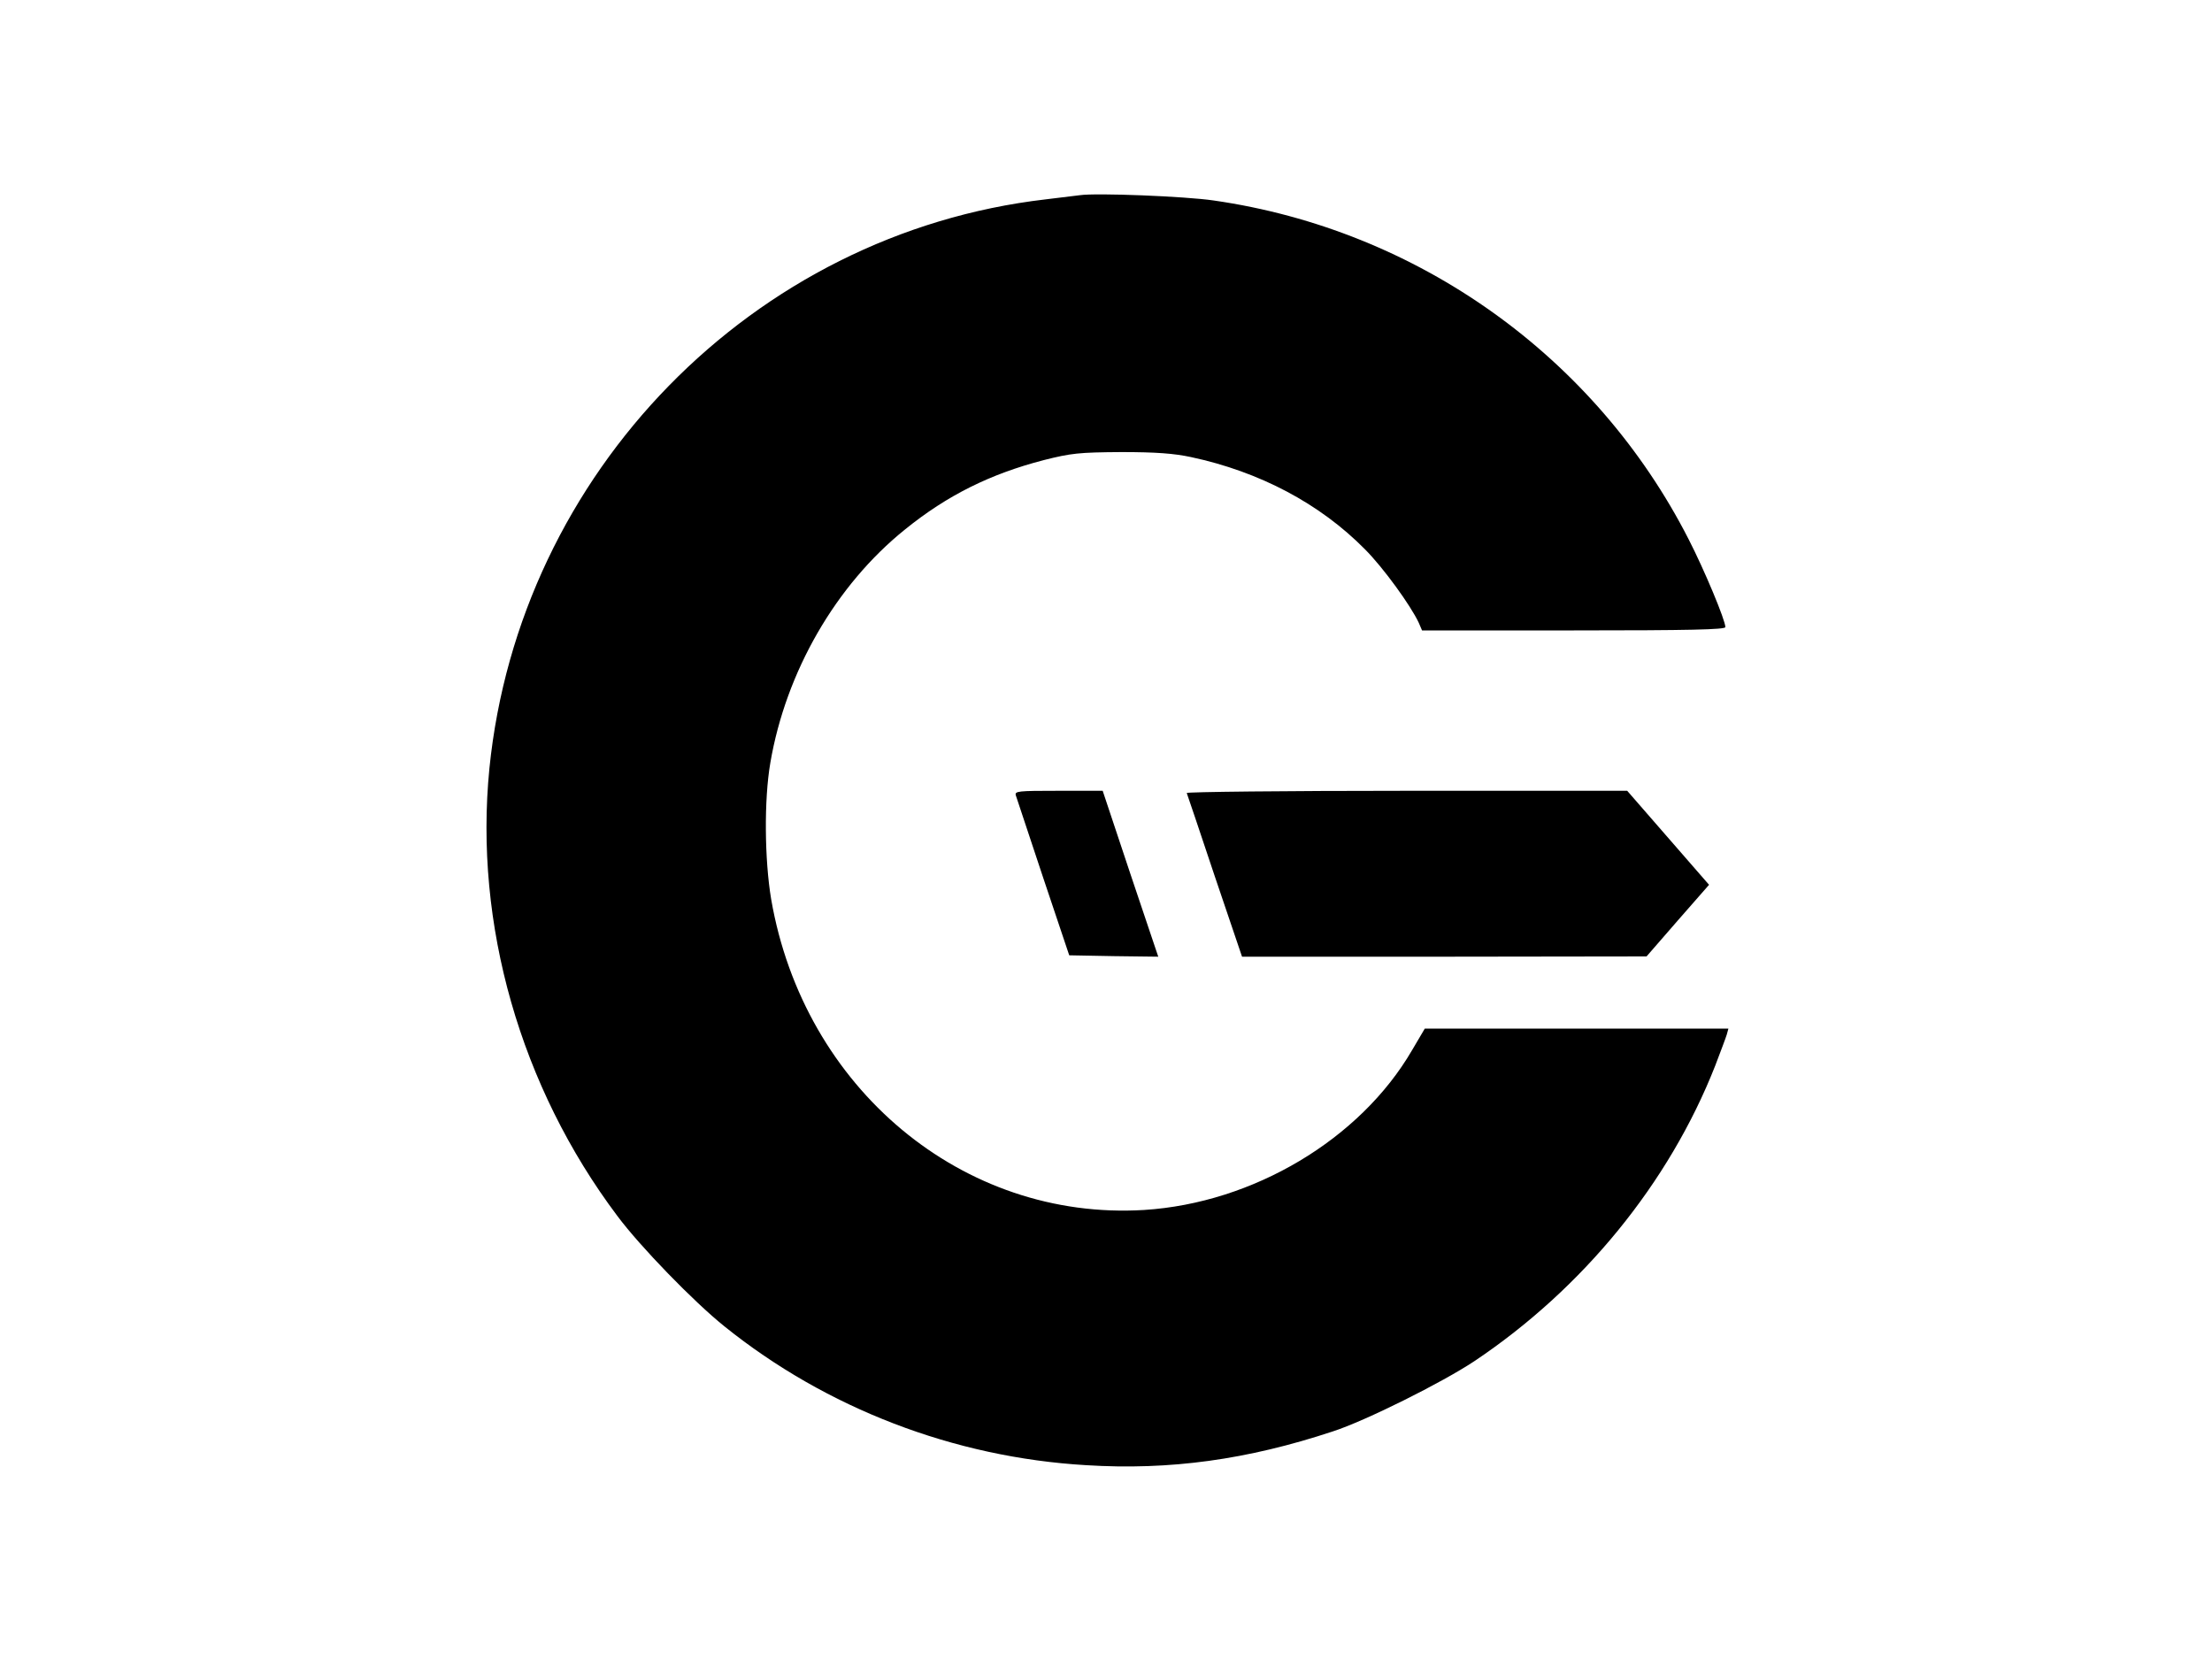
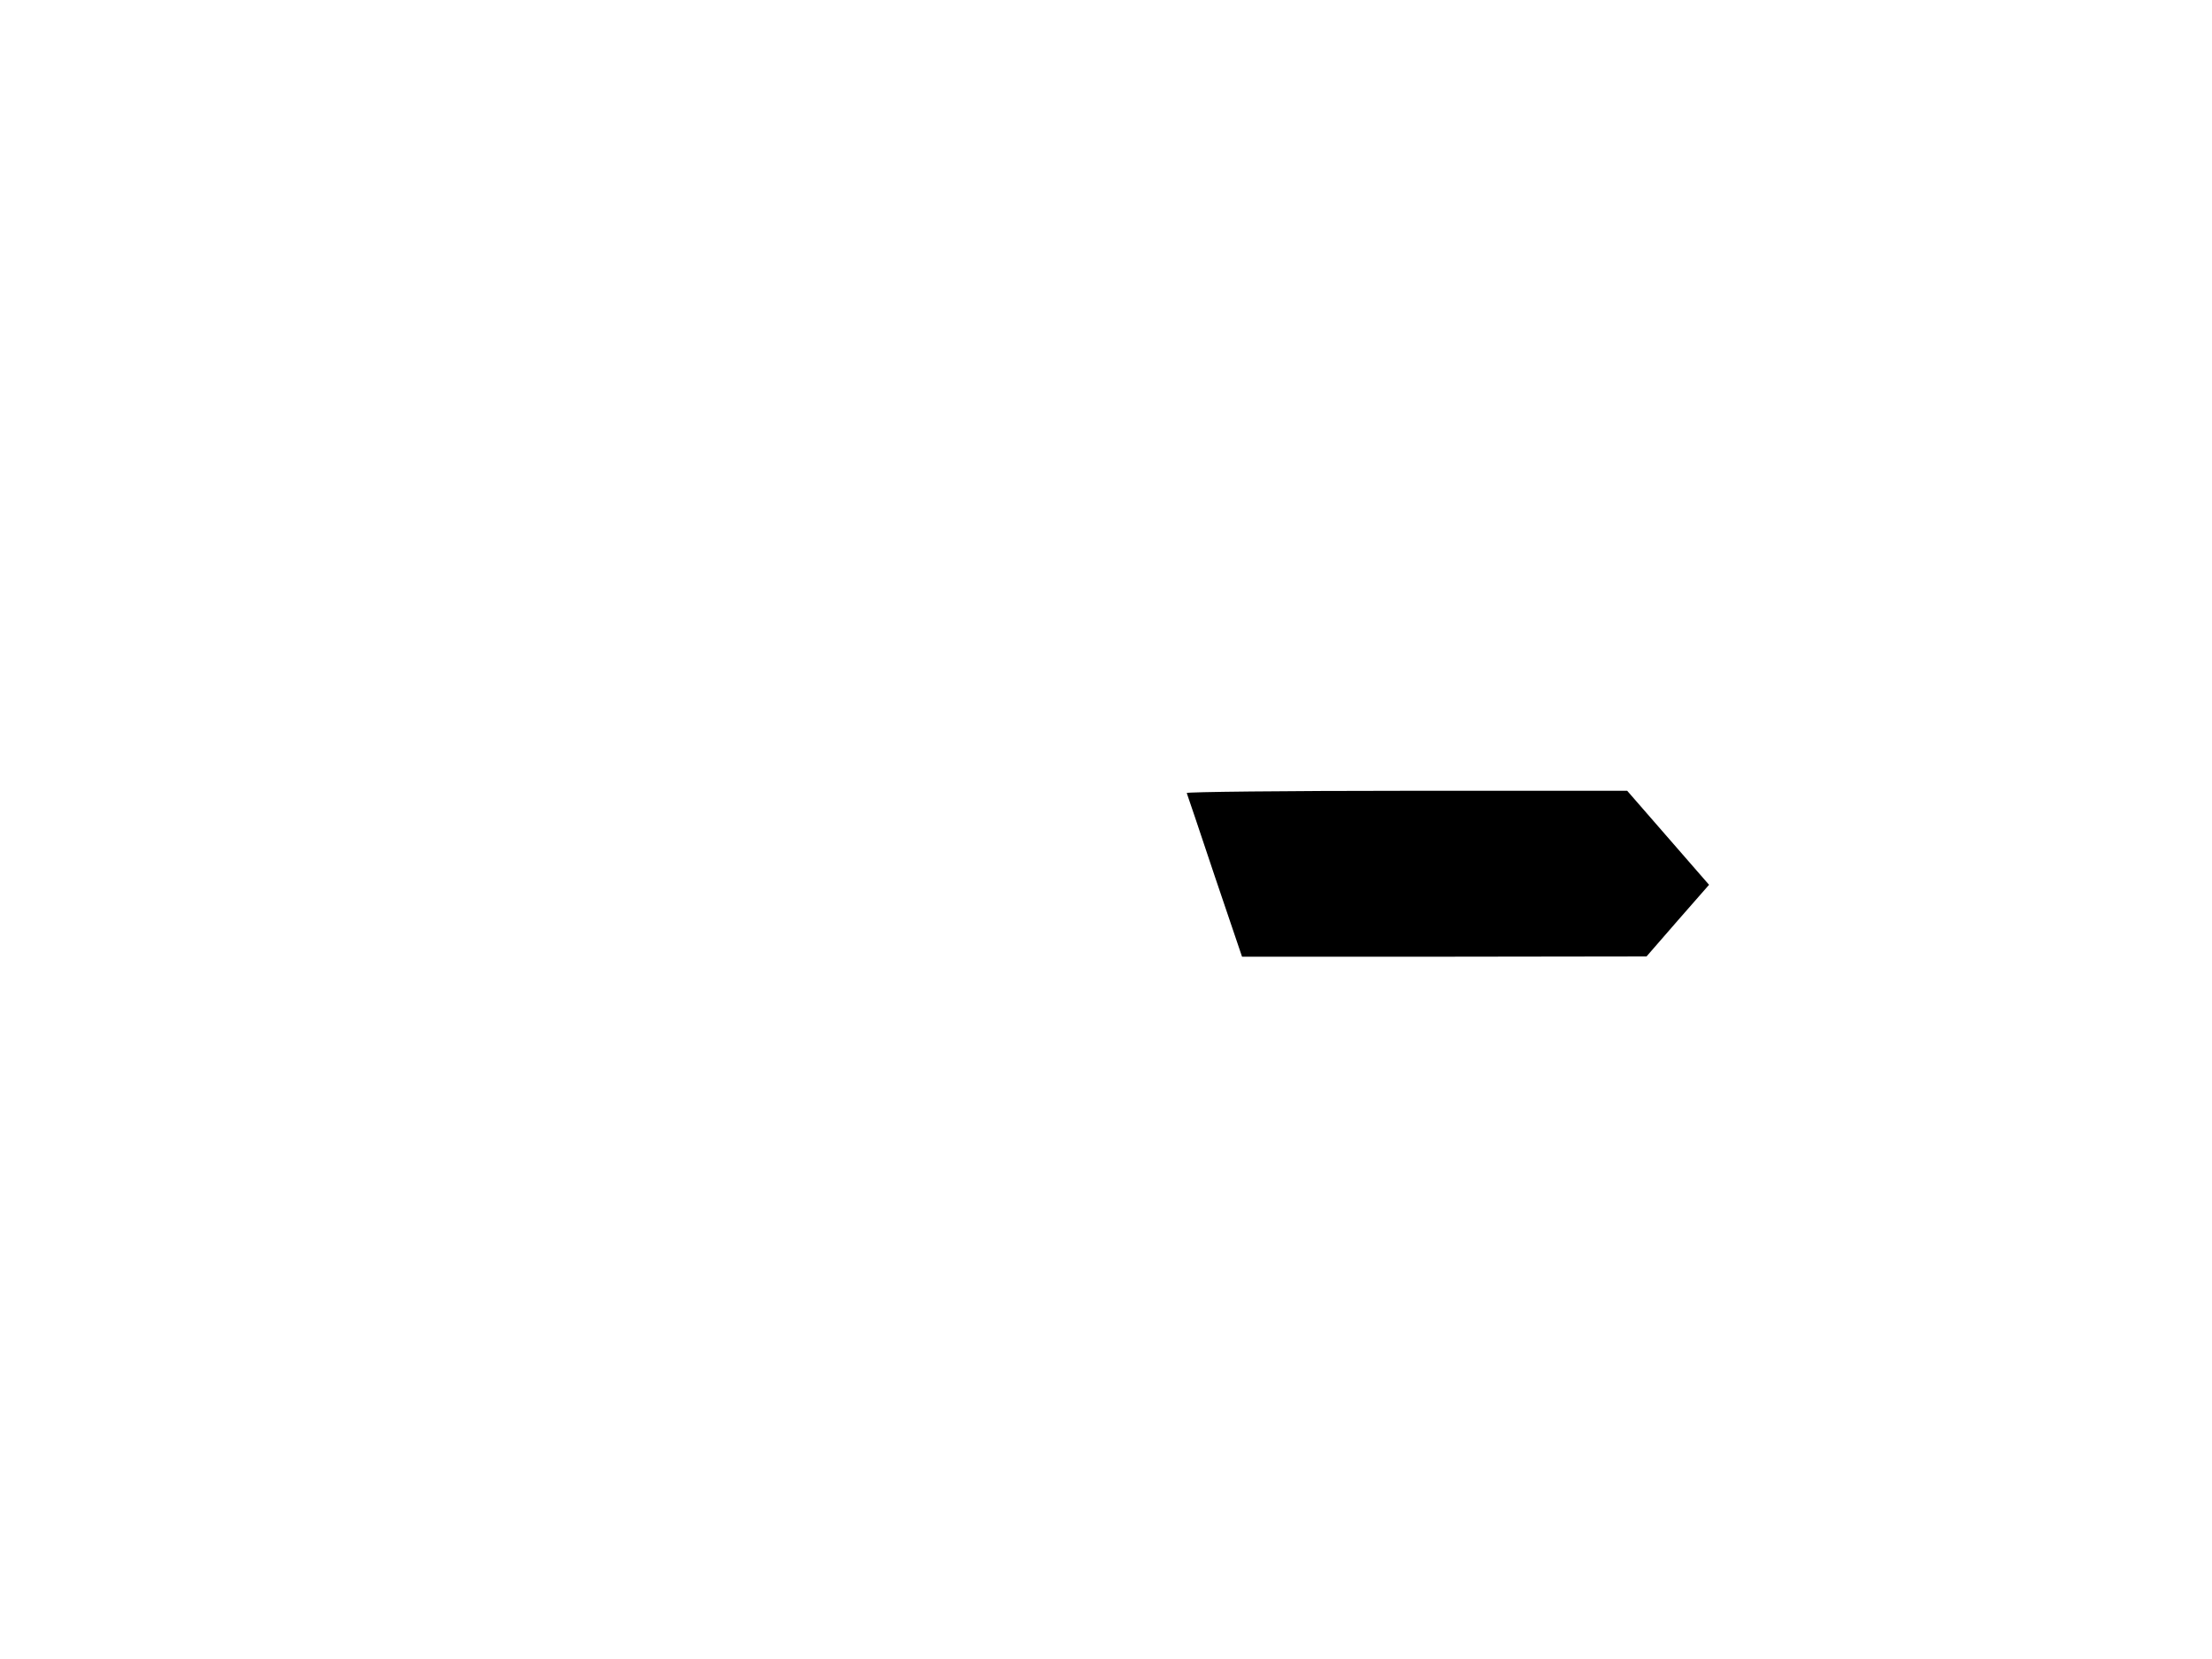
<svg xmlns="http://www.w3.org/2000/svg" version="1.0" width="800pt" height="600pt" viewBox="0 0 800 600" preserveAspectRatio="xMidYMid meet">
  <g transform="translate(0,600) scale(0.1,-0.1)" fill="#000000" stroke="none">
-     <path d="M3905 5294 c-16 -2 -72 -9 -123 -15 -1059 -123 -1904 -988 -2012 -2058 -56 -564 112 -1152 463 -1619 82 -110 275 -309 387 -399 368 -296 830 -474 1308 -502 303 -19 584 20 892 122 118 38 396 177 512 254 393 263 704 644 871 1068 19 50 38 100 42 113 l6 22 -549 0 -549 0 -46 -78 c-188 -323 -575 -553 -969 -578 -656 -40 -1231 440 -1349 1124 -24 143 -26 360 -3 493 56 329 237 643 487 844 153 124 309 201 502 251 99 25 127 28 280 29 126 0 191 -5 252 -18 249 -53 467 -169 629 -333 67 -67 166 -204 195 -266 l12 -28 549 0 c420 0 548 3 548 12 0 25 -76 207 -133 318 -337 660 -979 1119 -1718 1225 -102 15 -425 28 -484 19z" />
-     <path d="M3674 3123 c3 -10 48 -144 99 -298 l94 -280 161 -3 161 -2 -101 300 -100 300 -160 0 c-147 0 -159 -1 -154 -17z" />
    <path d="M4292 3132 c2 -4 47 -139 101 -300 l99 -292 731 0 732 1 113 130 113 129 -148 170 -148 170 -798 0 c-439 0 -797 -4 -795 -8z" />
  </g>
</svg>